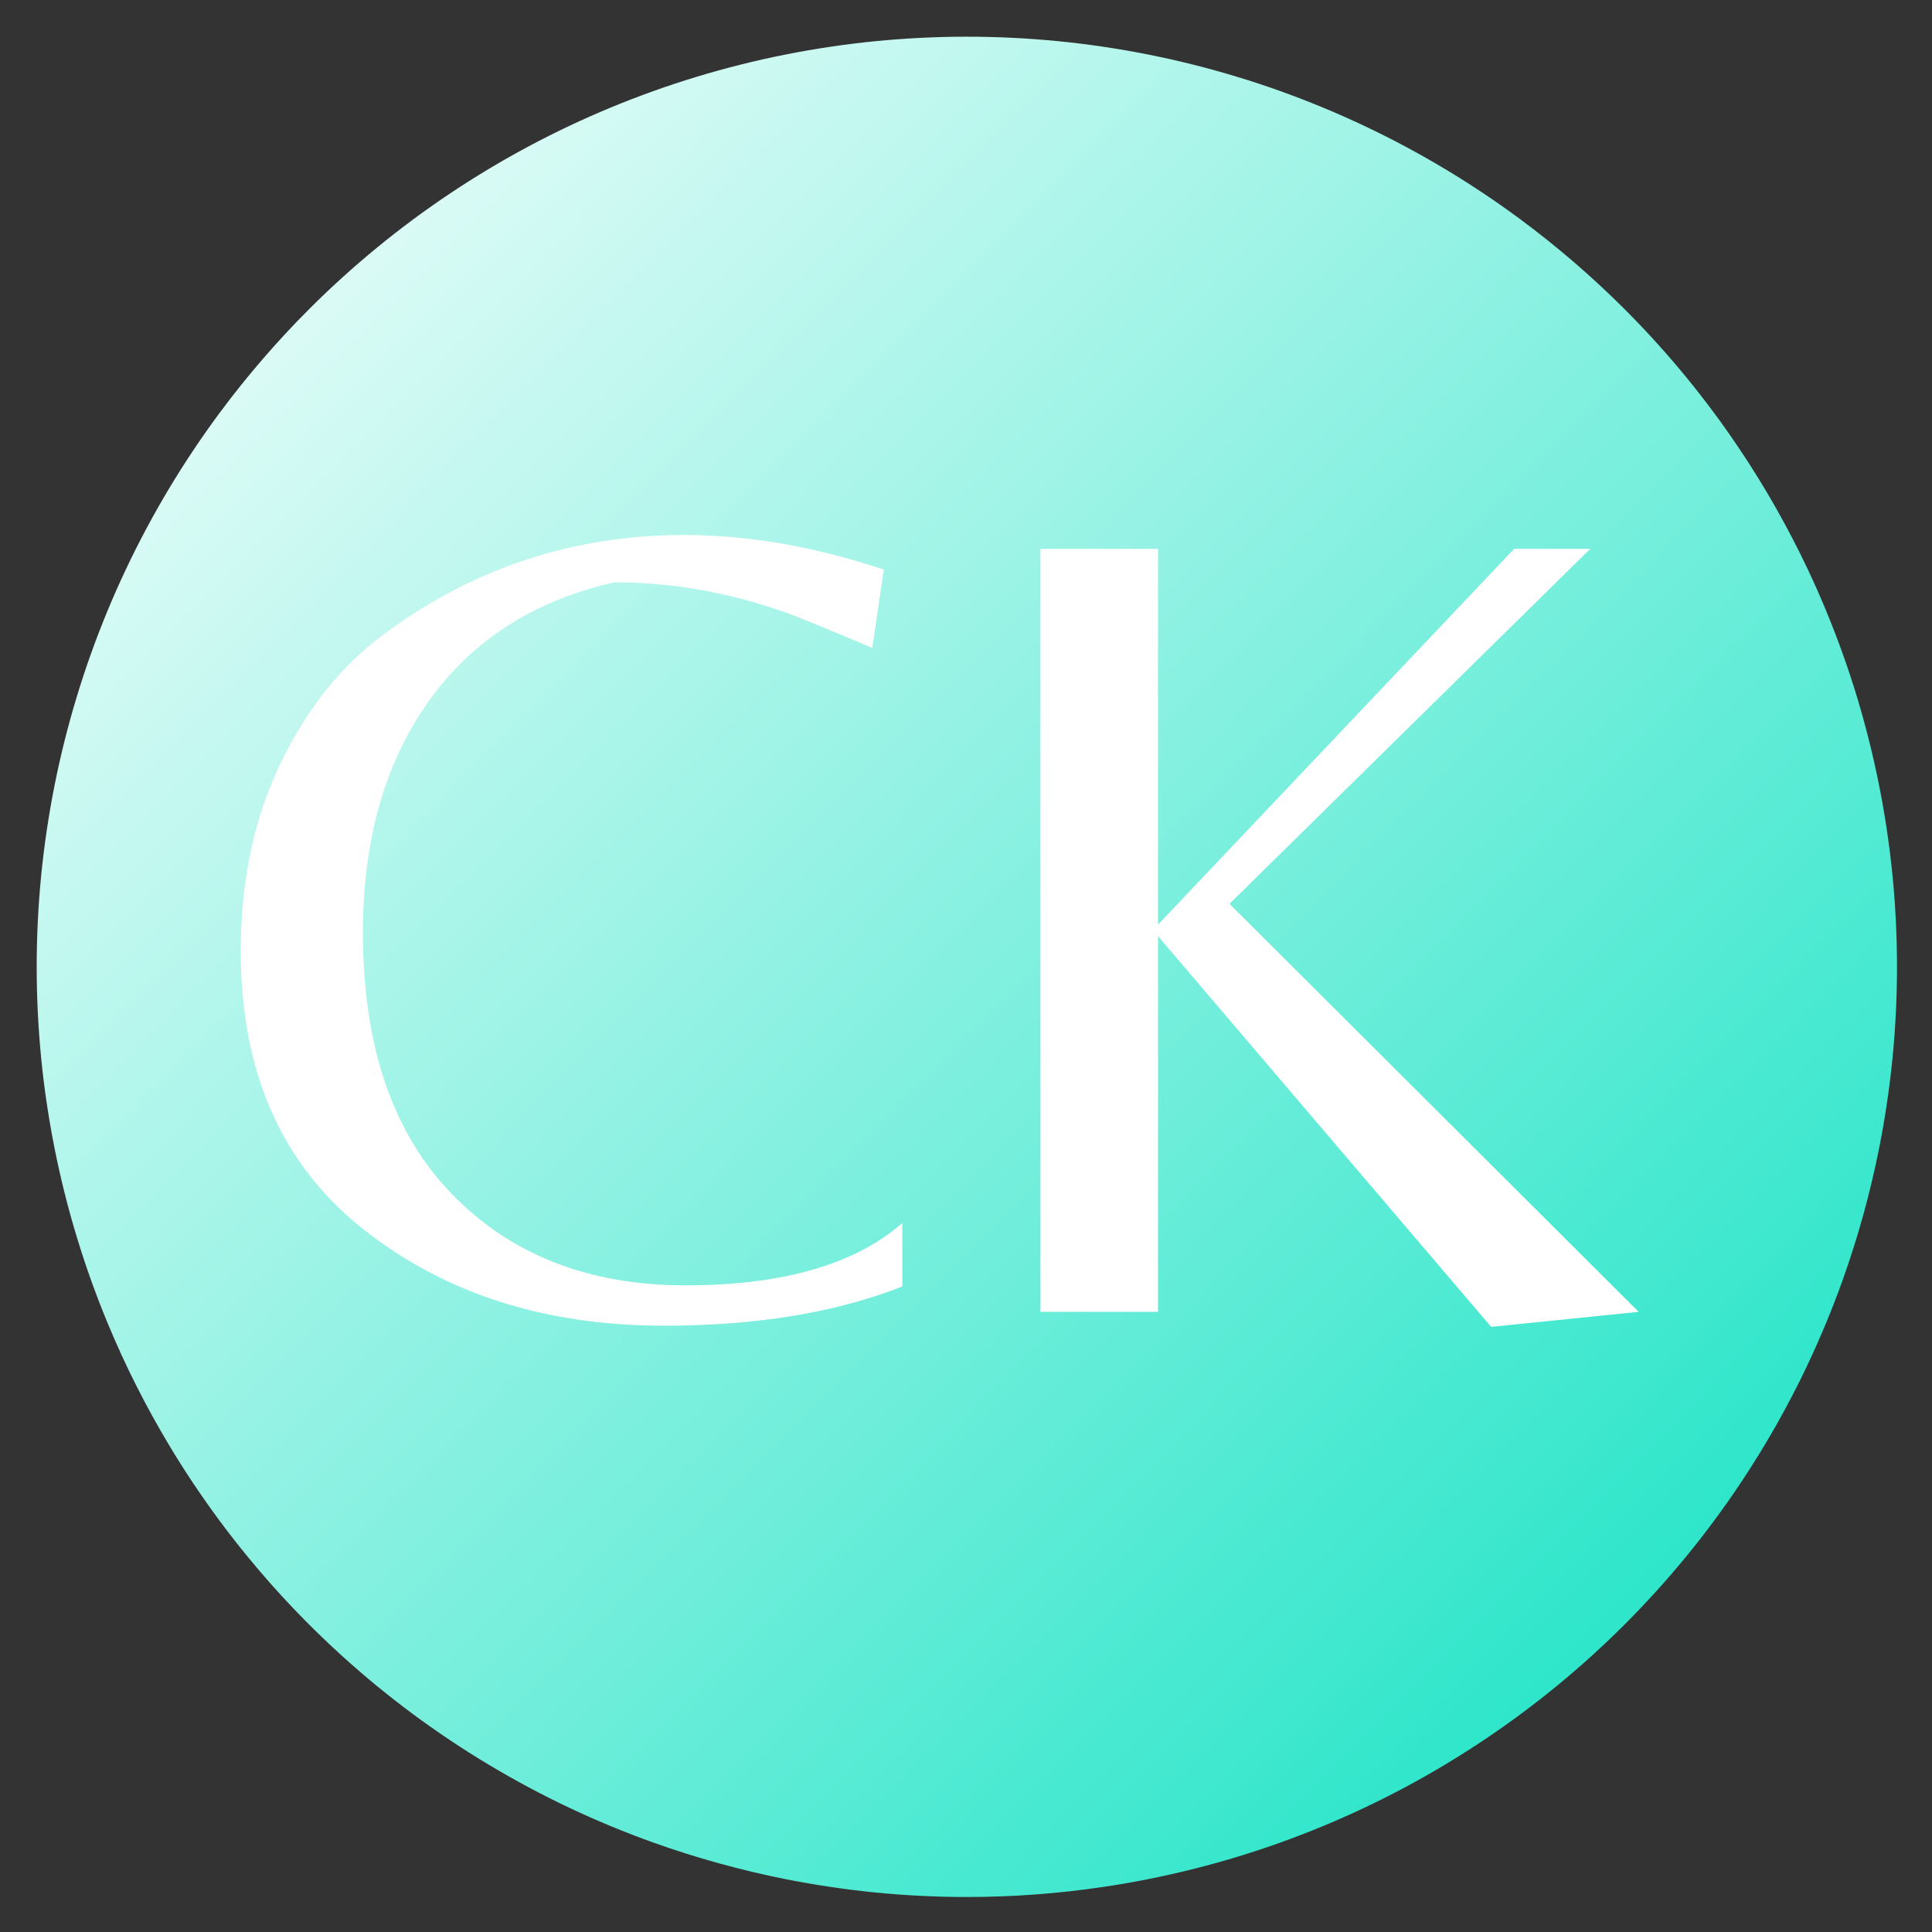
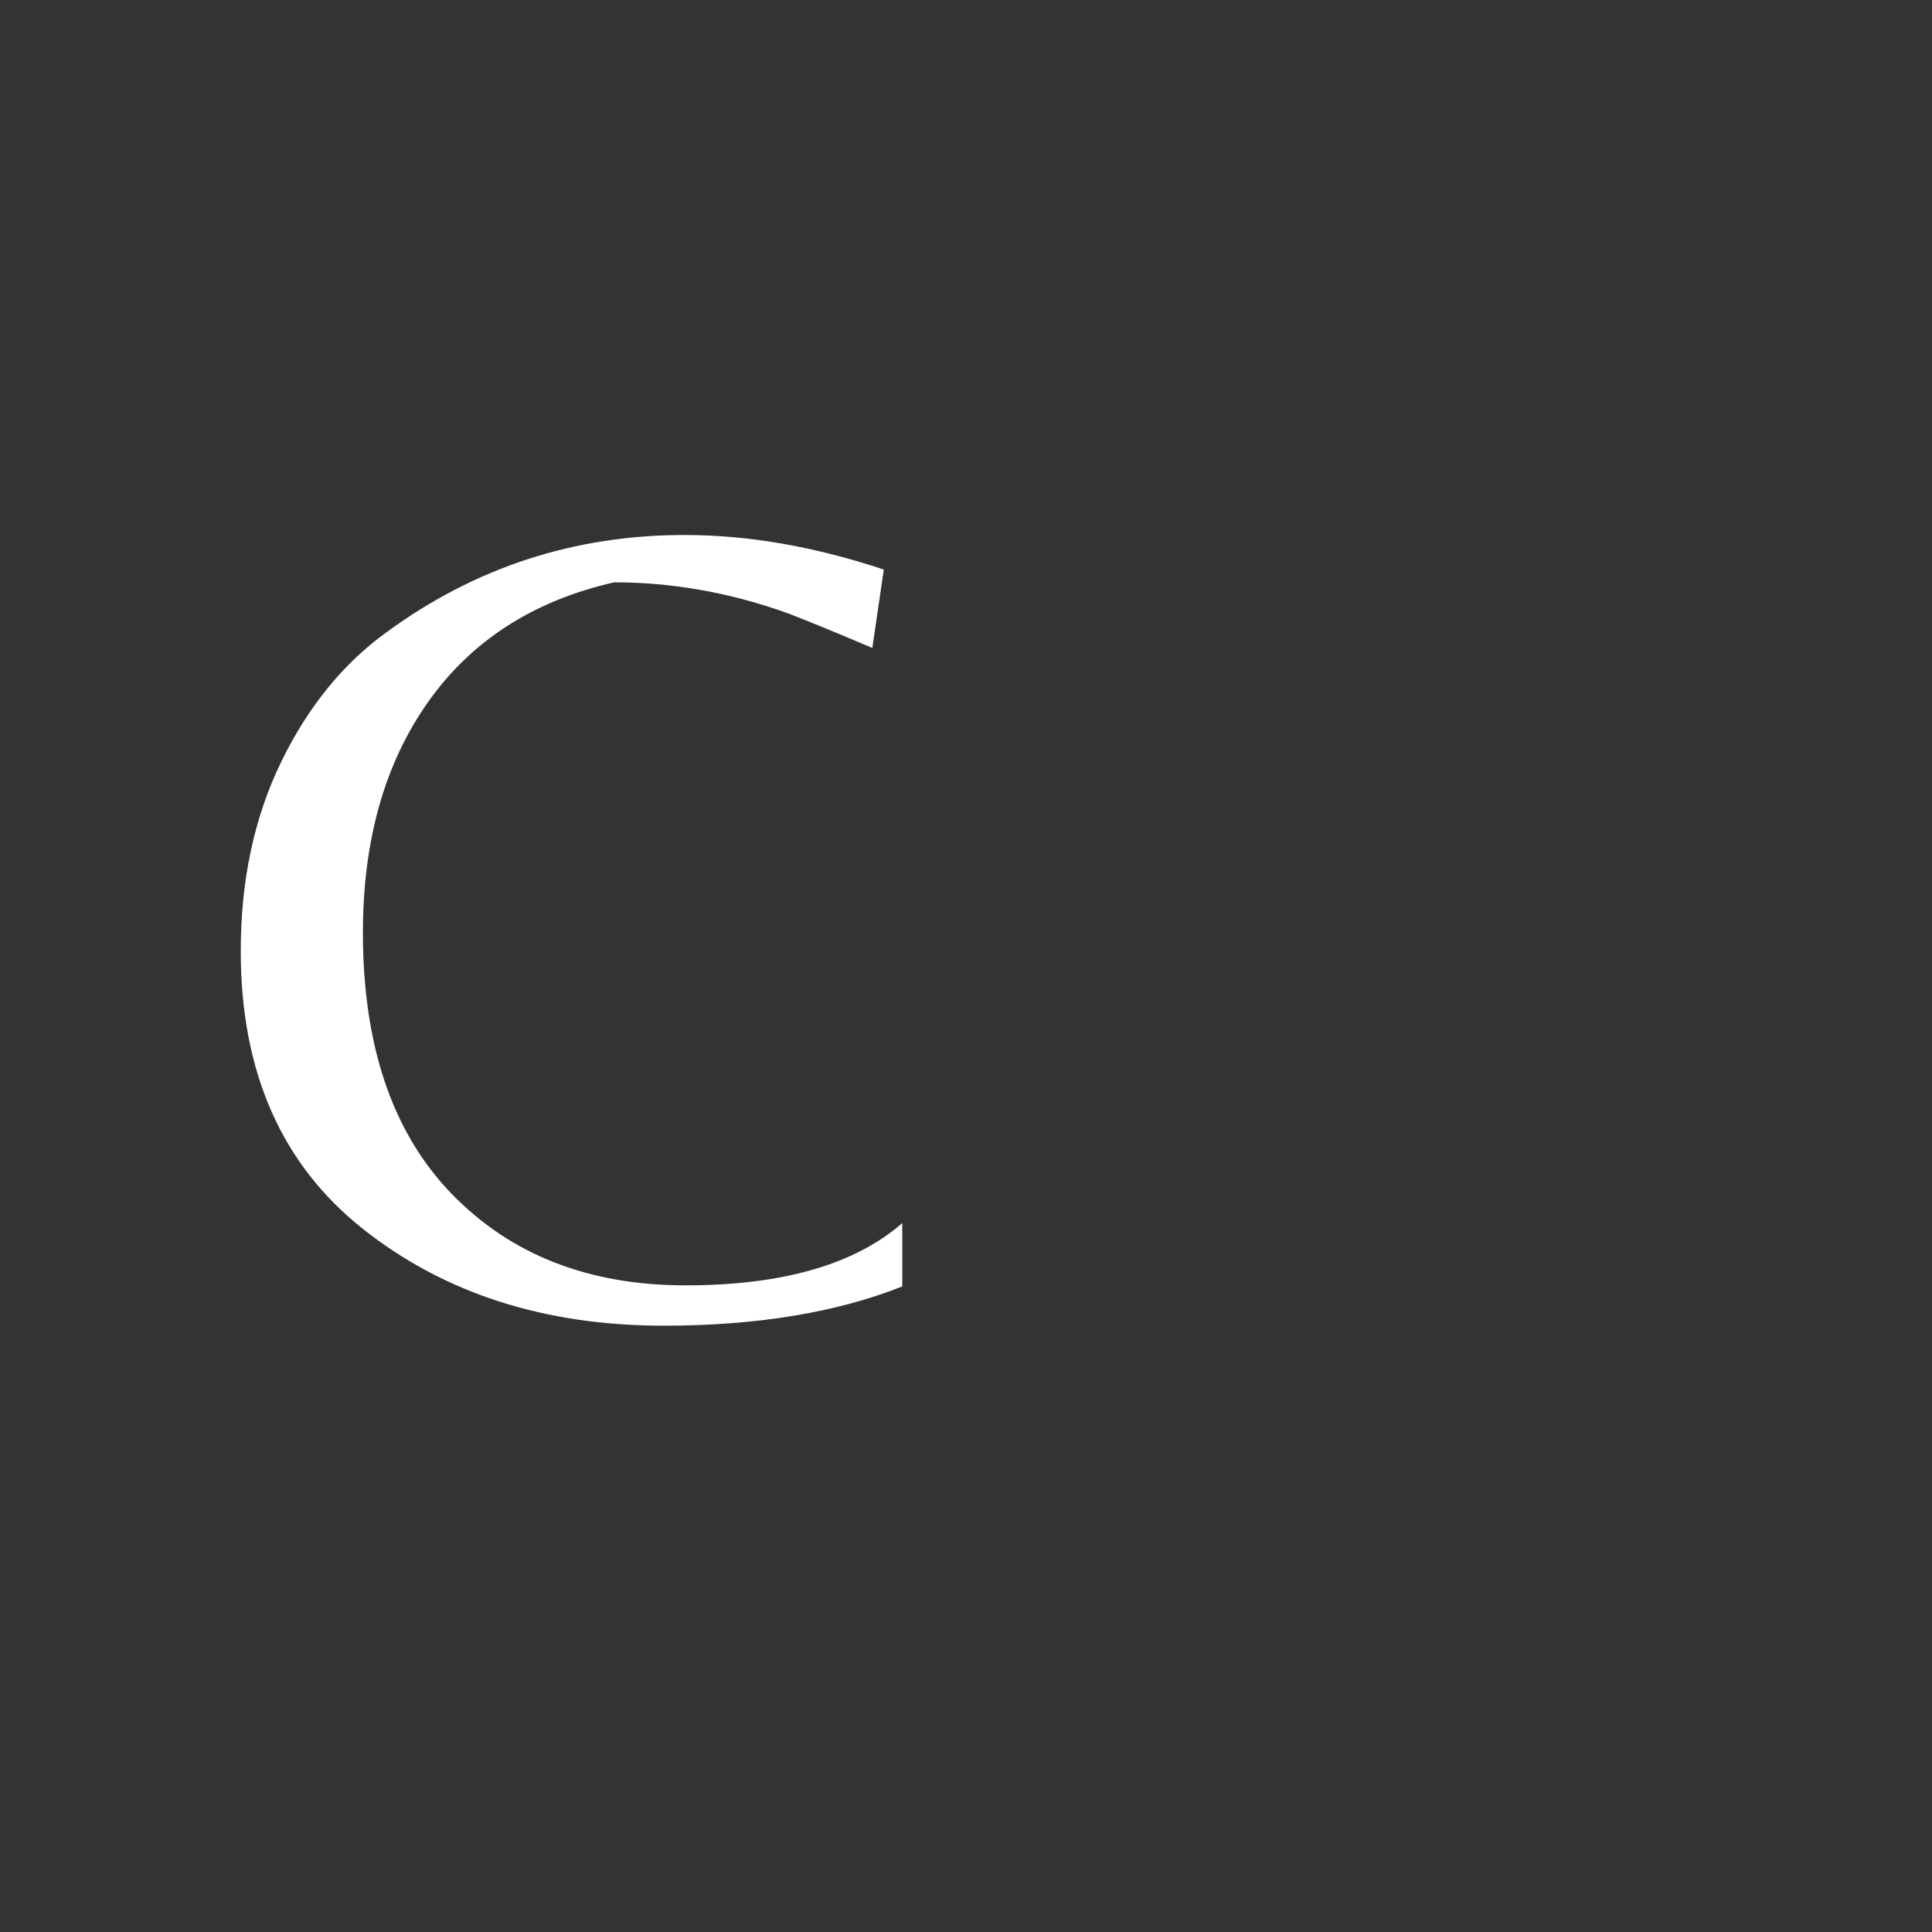
<svg xmlns="http://www.w3.org/2000/svg" data-bbox="7.293 7.293 369.75 369.75" height="512" viewBox="0 0 384 384" width="512" data-type="ugc">
  <rect x="0" y="0" width="384" height="384" fill="#333333" stroke="none" />
  <g>
    <defs>
      <clipPath id="c5617a6e-39a7-4fd8-931f-94165d533caa">
-         <path d="M7.293 7.293h369.75v369.75H7.293Zm0 0" />
+         <path d="M7.293 7.293v369.75H7.293Zm0 0" />
      </clipPath>
      <clipPath id="a557eadd-43d4-4297-8a38-4ff77838fd02">
-         <path d="M377.043 192.168a184.942 184.942 0 0 1-.89 18.121 183.878 183.878 0 0 1-1.114 9.004 182.72 182.72 0 0 1-1.55 8.941 185.563 185.563 0 0 1-7.255 26.215 186.385 186.385 0 0 1-6.941 16.762 184.527 184.527 0 0 1-13.41 23.668 184.783 184.783 0 0 1-10.805 14.57 187.316 187.316 0 0 1-12.183 13.446 187.464 187.464 0 0 1-13.446 12.183 184.783 184.783 0 0 1-22.238 15.66 184.527 184.527 0 0 1-16 8.555 186.385 186.385 0 0 1-16.762 6.941 185.246 185.246 0 0 1-8.617 2.848 186.753 186.753 0 0 1-17.598 4.406c-2.968.59-5.949 1.11-8.941 1.551a183.878 183.878 0 0 1-27.125 2.004 184.982 184.982 0 0 1-18.121-.89 183.446 183.446 0 0 1-9.008-1.114 182.72 182.72 0 0 1-8.941-1.55 185.562 185.562 0 0 1-26.215-7.255 188.182 188.182 0 0 1-8.465-3.265 182.641 182.641 0 0 1-16.402-7.758 186.946 186.946 0 0 1-7.895-4.473 182.093 182.093 0 0 1-7.664-4.855 184.914 184.914 0 0 1-7.422-5.223 189.807 189.807 0 0 1-7.152-5.582 187.316 187.316 0 0 1-6.871-5.93 183.964 183.964 0 0 1-18.754-19.699 185.95 185.95 0 0 1-5.586-7.152 184.784 184.784 0 0 1-10.078-15.086 184.526 184.526 0 0 1-12.23-24.297 186.387 186.387 0 0 1-3.266-8.465 180.676 180.676 0 0 1-2.844-8.617 182.131 182.131 0 0 1-2.422-8.746 185.564 185.564 0 0 1-1.988-8.852 186.796 186.796 0 0 1-1.551-8.941 183.877 183.877 0 0 1-1.113-9.004 189.726 189.726 0 0 1-.664-9.05 184.943 184.943 0 0 1 0-18.145 183.445 183.445 0 0 1 1.777-18.055c.445-2.992.96-5.973 1.55-8.941a186.31 186.31 0 0 1 1.989-8.852 182.131 182.131 0 0 1 2.422-8.746 182.143 182.143 0 0 1 2.844-8.617 188.946 188.946 0 0 1 3.265-8.465 182.705 182.705 0 0 1 3.68-8.297 184.845 184.845 0 0 1 8.55-16 182.094 182.094 0 0 1 4.856-7.664 184.915 184.915 0 0 1 5.223-7.422 185.95 185.95 0 0 1 17.77-20.594 183.51 183.51 0 0 1 13.441-12.184 185.95 185.95 0 0 1 7.152-5.585c2.43-1.8 4.906-3.543 7.422-5.223a184.526 184.526 0 0 1 31.96-17.086 188.183 188.183 0 0 1 8.466-3.265 182.143 182.143 0 0 1 8.617-2.844 182.131 182.131 0 0 1 8.746-2.422 185.564 185.564 0 0 1 8.852-1.988 186.796 186.796 0 0 1 17.949-2.664 189.19 189.19 0 0 1 9.047-.664 184.983 184.983 0 0 1 18.144 0c3.02.148 6.04.37 9.051.664a186.789 186.789 0 0 1 17.945 2.663 186.31 186.31 0 0 1 8.852 1.989c2.937.734 5.851 1.543 8.746 2.422 2.895.875 5.77 1.824 8.617 2.844a187.092 187.092 0 0 1 8.465 3.265 182.705 182.705 0 0 1 8.297 3.68 184.845 184.845 0 0 1 16 8.55 184.784 184.784 0 0 1 15.086 10.078 185.95 185.95 0 0 1 20.598 17.77 183.964 183.964 0 0 1 6.253 6.57 187.316 187.316 0 0 1 5.93 6.872 189.807 189.807 0 0 1 5.582 7.152c1.8 2.43 3.543 4.906 5.223 7.422a184.527 184.527 0 0 1 13.41 23.664c1.293 2.734 2.52 5.5 3.676 8.297a188.182 188.182 0 0 1 3.265 8.465 186.79 186.79 0 0 1 2.848 8.617 186.753 186.753 0 0 1 4.406 17.598c.59 2.968 1.11 5.949 1.551 8.941a183.446 183.446 0 0 1 1.781 18.055c.149 3.023.223 6.047.223 9.074Zm0 0" />
-       </clipPath>
+         </clipPath>
      <linearGradient id="d658b474-3dbf-4c6d-92a7-d6e2e7aef55d" y2=".995" gradientUnits="userSpaceOnUse" x2="1.005" y1="0" gradientTransform="translate(7.291 7.291) scale(369.75)" x1="0">
        <stop offset="0" stop-color="#FFFFFF" />
        <stop offset=".004" stop-color="#FEFFFF" />
        <stop offset=".008" stop-color="#FDFFFF" />
        <stop offset=".012" stop-color="#FCFFFE" />
        <stop offset=".016" stop-color="#FBFFFE" />
        <stop offset=".02" stop-color="#FAFEFE" />
        <stop offset=".023" stop-color="#F9FEFE" />
        <stop offset=".027" stop-color="#F8FEFD" />
        <stop offset=".031" stop-color="#F7FEFD" />
        <stop offset=".035" stop-color="#F6FEFD" />
        <stop offset=".039" stop-color="#F5FEFD" />
        <stop offset=".043" stop-color="#F4FEFC" />
        <stop offset=".047" stop-color="#F3FEFC" />
        <stop offset=".051" stop-color="#F3FDFC" />
        <stop offset=".055" stop-color="#F2FDFC" />
        <stop offset=".059" stop-color="#F1FDFB" />
        <stop offset=".063" stop-color="#F0FDFB" />
        <stop offset=".066" stop-color="#EFFDFB" />
        <stop offset=".07" stop-color="#EEFDFB" />
        <stop offset=".074" stop-color="#EDFDFA" />
        <stop offset=".078" stop-color="#ECFDFA" />
        <stop offset=".082" stop-color="#EBFDFA" />
        <stop offset=".086" stop-color="#EAFCFA" />
        <stop offset=".09" stop-color="#E9FCF9" />
        <stop offset=".094" stop-color="#E8FCF9" />
        <stop offset=".098" stop-color="#E7FCF9" />
        <stop offset=".102" stop-color="#E6FCF9" />
        <stop offset=".105" stop-color="#E5FCF8" />
        <stop offset=".109" stop-color="#E4FCF8" />
        <stop offset=".113" stop-color="#E3FCF8" />
        <stop offset=".117" stop-color="#E2FCF8" />
        <stop offset=".121" stop-color="#E1FBF7" />
        <stop offset=".125" stop-color="#E0FBF7" />
        <stop offset=".129" stop-color="#DFFBF7" />
        <stop offset=".133" stop-color="#DEFBF7" />
        <stop offset=".137" stop-color="#DDFBF6" />
        <stop offset=".141" stop-color="#DCFBF6" />
        <stop offset=".145" stop-color="#DBFBF6" />
        <stop offset=".148" stop-color="#DAFBF6" />
        <stop offset=".152" stop-color="#DAFAF6" />
        <stop offset=".156" stop-color="#D9FAF5" />
        <stop offset=".16" stop-color="#D8FAF5" />
        <stop offset=".164" stop-color="#D7FAF5" />
        <stop offset=".168" stop-color="#D6FAF5" />
        <stop offset=".172" stop-color="#D5FAF4" />
        <stop offset=".176" stop-color="#D4FAF4" />
        <stop offset=".18" stop-color="#D3FAF4" />
        <stop offset=".184" stop-color="#D2FAF4" />
        <stop offset=".188" stop-color="#D1F9F3" />
        <stop offset=".191" stop-color="#D0F9F3" />
        <stop offset=".195" stop-color="#CFF9F3" />
        <stop offset=".199" stop-color="#CEF9F3" />
        <stop offset=".203" stop-color="#CDF9F2" />
        <stop offset=".207" stop-color="#CCF9F2" />
        <stop offset=".211" stop-color="#CBF9F2" />
        <stop offset=".215" stop-color="#CAF9F2" />
        <stop offset=".219" stop-color="#C9F8F1" />
        <stop offset=".223" stop-color="#C8F8F1" />
        <stop offset=".227" stop-color="#C7F8F1" />
        <stop offset=".23" stop-color="#C6F8F1" />
        <stop offset=".234" stop-color="#C5F8F0" />
        <stop offset=".238" stop-color="#C4F8F0" />
        <stop offset=".242" stop-color="#C3F8F0" />
        <stop offset=".246" stop-color="#C2F8F0" />
        <stop offset=".25" stop-color="#C2F8EF" />
        <stop offset=".254" stop-color="#C1F7EF" />
        <stop offset=".258" stop-color="#C0F7EF" />
        <stop offset=".262" stop-color="#BFF7EF" />
        <stop offset=".266" stop-color="#BEF7EE" />
        <stop offset=".27" stop-color="#BDF7EE" />
        <stop offset=".273" stop-color="#BCF7EE" />
        <stop offset=".277" stop-color="#BBF7EE" />
        <stop offset=".281" stop-color="#BAF7ED" />
        <stop offset=".285" stop-color="#B9F7ED" />
        <stop offset=".289" stop-color="#B8F6ED" />
        <stop offset=".293" stop-color="#B7F6ED" />
        <stop offset=".297" stop-color="#B6F6ED" />
        <stop offset=".301" stop-color="#B5F6EC" />
        <stop offset=".305" stop-color="#B4F6EC" />
        <stop offset=".309" stop-color="#B3F6EC" />
        <stop offset=".313" stop-color="#B2F6EC" />
        <stop offset=".316" stop-color="#B1F6EB" />
        <stop offset=".32" stop-color="#B0F5EB" />
        <stop offset=".324" stop-color="#AFF5EB" />
        <stop offset=".328" stop-color="#AEF5EB" />
        <stop offset=".332" stop-color="#ADF5EA" />
        <stop offset=".336" stop-color="#ACF5EA" />
        <stop offset=".34" stop-color="#ABF5EA" />
        <stop offset=".344" stop-color="#AAF5EA" />
        <stop offset=".348" stop-color="#A9F5E9" />
        <stop offset=".352" stop-color="#A9F5E9" />
        <stop offset=".355" stop-color="#A8F4E9" />
        <stop offset=".359" stop-color="#A7F4E9" />
        <stop offset=".363" stop-color="#A6F4E8" />
        <stop offset=".367" stop-color="#A5F4E8" />
        <stop offset=".371" stop-color="#A4F4E8" />
        <stop offset=".375" stop-color="#A3F4E8" />
        <stop offset=".379" stop-color="#A2F4E7" />
        <stop offset=".383" stop-color="#A1F4E7" />
        <stop offset=".387" stop-color="#A0F3E7" />
        <stop offset=".391" stop-color="#9FF3E7" />
        <stop offset=".395" stop-color="#9EF3E6" />
        <stop offset=".398" stop-color="#9DF3E6" />
        <stop offset=".402" stop-color="#9CF3E6" />
        <stop offset=".406" stop-color="#9BF3E6" />
        <stop offset=".41" stop-color="#9AF3E5" />
        <stop offset=".414" stop-color="#99F3E5" />
        <stop offset=".418" stop-color="#98F3E5" />
        <stop offset=".422" stop-color="#97F2E5" />
        <stop offset=".426" stop-color="#96F2E4" />
        <stop offset=".43" stop-color="#95F2E4" />
        <stop offset=".434" stop-color="#94F2E4" />
        <stop offset=".438" stop-color="#93F2E4" />
        <stop offset=".441" stop-color="#92F2E4" />
        <stop offset=".445" stop-color="#91F2E3" />
        <stop offset=".449" stop-color="#91F2E3" />
        <stop offset=".453" stop-color="#90F2E3" />
        <stop offset=".457" stop-color="#8FF1E3" />
        <stop offset=".461" stop-color="#8EF1E2" />
        <stop offset=".465" stop-color="#8DF1E2" />
        <stop offset=".469" stop-color="#8CF1E2" />
        <stop offset=".473" stop-color="#8BF1E2" />
        <stop offset=".477" stop-color="#8AF1E1" />
        <stop offset=".48" stop-color="#89F1E1" />
        <stop offset=".484" stop-color="#88F1E1" />
        <stop offset=".488" stop-color="#87F0E1" />
        <stop offset=".492" stop-color="#86F0E0" />
        <stop offset=".496" stop-color="#85F0E0" />
        <stop offset=".5" stop-color="#84F0E0" />
        <stop offset=".504" stop-color="#83F0E0" />
        <stop offset=".508" stop-color="#82F0DF" />
        <stop offset=".512" stop-color="#81F0DF" />
        <stop offset=".516" stop-color="#80F0DF" />
        <stop offset=".52" stop-color="#7FF0DF" />
        <stop offset=".523" stop-color="#7EEFDE" />
        <stop offset=".527" stop-color="#7DEFDE" />
        <stop offset=".531" stop-color="#7CEFDE" />
        <stop offset=".535" stop-color="#7BEFDE" />
        <stop offset=".539" stop-color="#7AEFDD" />
        <stop offset=".543" stop-color="#79EFDD" />
        <stop offset=".547" stop-color="#78EFDD" />
        <stop offset=".551" stop-color="#78EFDD" />
        <stop offset=".555" stop-color="#77EFDC" />
        <stop offset=".559" stop-color="#76EEDC" />
        <stop offset=".563" stop-color="#75EEDC" />
        <stop offset=".566" stop-color="#74EEDC" />
        <stop offset=".57" stop-color="#73EEDC" />
        <stop offset=".574" stop-color="#72EEDB" />
        <stop offset=".578" stop-color="#71EEDB" />
        <stop offset=".582" stop-color="#70EEDB" />
        <stop offset=".586" stop-color="#6FEEDB" />
        <stop offset=".59" stop-color="#6EEDDA" />
        <stop offset=".594" stop-color="#6DEDDA" />
        <stop offset=".598" stop-color="#6CEDDA" />
        <stop offset=".602" stop-color="#6BEDDA" />
        <stop offset=".605" stop-color="#6AEDD9" />
        <stop offset=".609" stop-color="#69EDD9" />
        <stop offset=".613" stop-color="#68EDD9" />
        <stop offset=".617" stop-color="#67EDD9" />
        <stop offset=".621" stop-color="#66EDD8" />
        <stop offset=".625" stop-color="#65ECD8" />
        <stop offset=".629" stop-color="#64ECD8" />
        <stop offset=".633" stop-color="#63ECD8" />
        <stop offset=".637" stop-color="#62ECD7" />
        <stop offset=".641" stop-color="#61ECD7" />
        <stop offset=".645" stop-color="#60ECD7" />
        <stop offset=".648" stop-color="#60ECD7" />
        <stop offset=".652" stop-color="#5FECD6" />
        <stop offset=".656" stop-color="#5EEBD6" />
        <stop offset=".66" stop-color="#5DEBD6" />
        <stop offset=".664" stop-color="#5CEBD6" />
        <stop offset=".668" stop-color="#5BEBD5" />
        <stop offset=".672" stop-color="#5AEBD5" />
        <stop offset=".676" stop-color="#59EBD5" />
        <stop offset=".68" stop-color="#58EBD5" />
        <stop offset=".684" stop-color="#57EBD4" />
        <stop offset=".688" stop-color="#56EBD4" />
        <stop offset=".691" stop-color="#55EAD4" />
        <stop offset=".695" stop-color="#54EAD4" />
        <stop offset=".699" stop-color="#53EAD3" />
        <stop offset=".703" stop-color="#52EAD3" />
        <stop offset=".707" stop-color="#51EAD3" />
        <stop offset=".711" stop-color="#50EAD3" />
        <stop offset=".715" stop-color="#4FEAD3" />
        <stop offset=".719" stop-color="#4EEAD2" />
        <stop offset=".723" stop-color="#4DEAD2" />
        <stop offset=".727" stop-color="#4CE9D2" />
        <stop offset=".73" stop-color="#4BE9D2" />
        <stop offset=".734" stop-color="#4AE9D1" />
        <stop offset=".738" stop-color="#49E9D1" />
        <stop offset=".742" stop-color="#48E9D1" />
        <stop offset=".746" stop-color="#48E9D1" />
        <stop offset=".75" stop-color="#47E9D0" />
        <stop offset=".754" stop-color="#46E9D0" />
        <stop offset=".758" stop-color="#45E8D0" />
        <stop offset=".762" stop-color="#44E8D0" />
        <stop offset=".766" stop-color="#43E8CF" />
        <stop offset=".77" stop-color="#42E8CF" />
        <stop offset=".773" stop-color="#41E8CF" />
        <stop offset=".777" stop-color="#40E8CF" />
        <stop offset=".781" stop-color="#3FE8CE" />
        <stop offset=".785" stop-color="#3EE8CE" />
        <stop offset=".789" stop-color="#3DE8CE" />
        <stop offset=".793" stop-color="#3CE7CE" />
        <stop offset=".797" stop-color="#3BE7CD" />
        <stop offset=".801" stop-color="#3AE7CD" />
        <stop offset=".805" stop-color="#39E7CD" />
        <stop offset=".809" stop-color="#38E7CD" />
        <stop offset=".813" stop-color="#37E7CC" />
        <stop offset=".816" stop-color="#36E7CC" />
        <stop offset=".82" stop-color="#35E7CC" />
        <stop offset=".824" stop-color="#34E6CC" />
        <stop offset=".828" stop-color="#33E6CB" />
        <stop offset=".832" stop-color="#32E6CB" />
        <stop offset=".836" stop-color="#31E6CB" />
        <stop offset=".84" stop-color="#30E6CB" />
        <stop offset=".844" stop-color="#2FE6CA" />
        <stop offset=".848" stop-color="#2FE6CA" />
        <stop offset=".852" stop-color="#2EE6CA" />
        <stop offset=".855" stop-color="#2DE6CA" />
        <stop offset=".859" stop-color="#2CE5CA" />
        <stop offset=".863" stop-color="#2BE5C9" />
        <stop offset=".867" stop-color="#2AE5C9" />
        <stop offset=".871" stop-color="#29E5C9" />
        <stop offset=".875" stop-color="#28E5C9" />
        <stop offset=".879" stop-color="#27E5C8" />
        <stop offset=".883" stop-color="#26E5C8" />
        <stop offset=".887" stop-color="#25E5C8" />
        <stop offset=".891" stop-color="#24E5C8" />
        <stop offset=".895" stop-color="#23E4C7" />
        <stop offset=".898" stop-color="#22E4C7" />
        <stop offset=".902" stop-color="#21E4C7" />
        <stop offset=".906" stop-color="#20E4C7" />
        <stop offset=".91" stop-color="#1FE4C6" />
        <stop offset=".914" stop-color="#1EE4C6" />
        <stop offset=".918" stop-color="#1DE4C6" />
        <stop offset=".922" stop-color="#1CE4C6" />
        <stop offset=".926" stop-color="#1BE3C5" />
        <stop offset=".93" stop-color="#1AE3C5" />
        <stop offset=".934" stop-color="#19E3C5" />
        <stop offset=".938" stop-color="#18E3C5" />
        <stop offset=".941" stop-color="#17E3C4" />
        <stop offset=".945" stop-color="#17E3C4" />
        <stop offset=".949" stop-color="#16E3C4" />
        <stop offset=".953" stop-color="#15E3C4" />
        <stop offset=".957" stop-color="#14E3C3" />
        <stop offset=".961" stop-color="#13E2C3" />
        <stop offset=".965" stop-color="#12E2C3" />
        <stop offset=".969" stop-color="#11E2C3" />
        <stop offset=".973" stop-color="#10E2C2" />
        <stop offset=".977" stop-color="#0FE2C2" />
        <stop offset=".98" stop-color="#0EE2C2" />
        <stop offset=".984" stop-color="#0DE2C2" />
        <stop offset=".988" stop-color="#0CE2C1" />
        <stop offset=".992" stop-color="#0BE1C1" />
        <stop offset=".996" stop-color="#0AE1C1" />
        <stop offset="1" stop-color="#09E1C1" />
      </linearGradient>
    </defs>
    <g clip-path="url(#c5617a6e-39a7-4fd8-931f-94165d533caa)">
      <g clip-path="url(#a557eadd-43d4-4297-8a38-4ff77838fd02)">
        <path d="M7.293 7.293v369.75h369.75V7.293Zm0 0" fill="url(#d658b474-3dbf-4c6d-92a7-d6e2e7aef55d)" />
      </g>
    </g>
    <path d="M131.913 263.49c-23.668 0-43.593-6.41-59.78-19.234-16.188-12.832-24.282-31.239-24.282-55.22 0-14.05 2.672-26.57 8.016-37.562 5.343-11 12.363-19.629 21.062-25.89 17.563-12.832 37.266-19.25 59.11-19.25 12.675 0 25.882 2.293 39.624 6.875l-2.28 15.578c-7.18-3.05-12.759-5.344-16.735-6.875-11.45-4.113-22.977-6.172-34.578-6.172-16.043 3.656-28.375 11.594-37 23.813-8.625 12.218-12.938 27.496-12.938 45.828 0 22.449 5.875 39.746 17.625 51.89 11.758 12.137 27.258 18.203 46.5 18.203 19.25 0 33.61-4.125 43.078-12.375v12.594c-13.136 5.195-28.945 7.797-47.422 7.797Zm0 0" fill="#ffffff" />
-     <path d="M230.167 260.74h-23.375V109.084h23.375v74.687l70.782-74.687h15.125l-71.704 70.562 81.33 81.094-29.329 2.984-66.203-77.656Zm0 0" fill="#ffffff" />
  </g>
</svg>